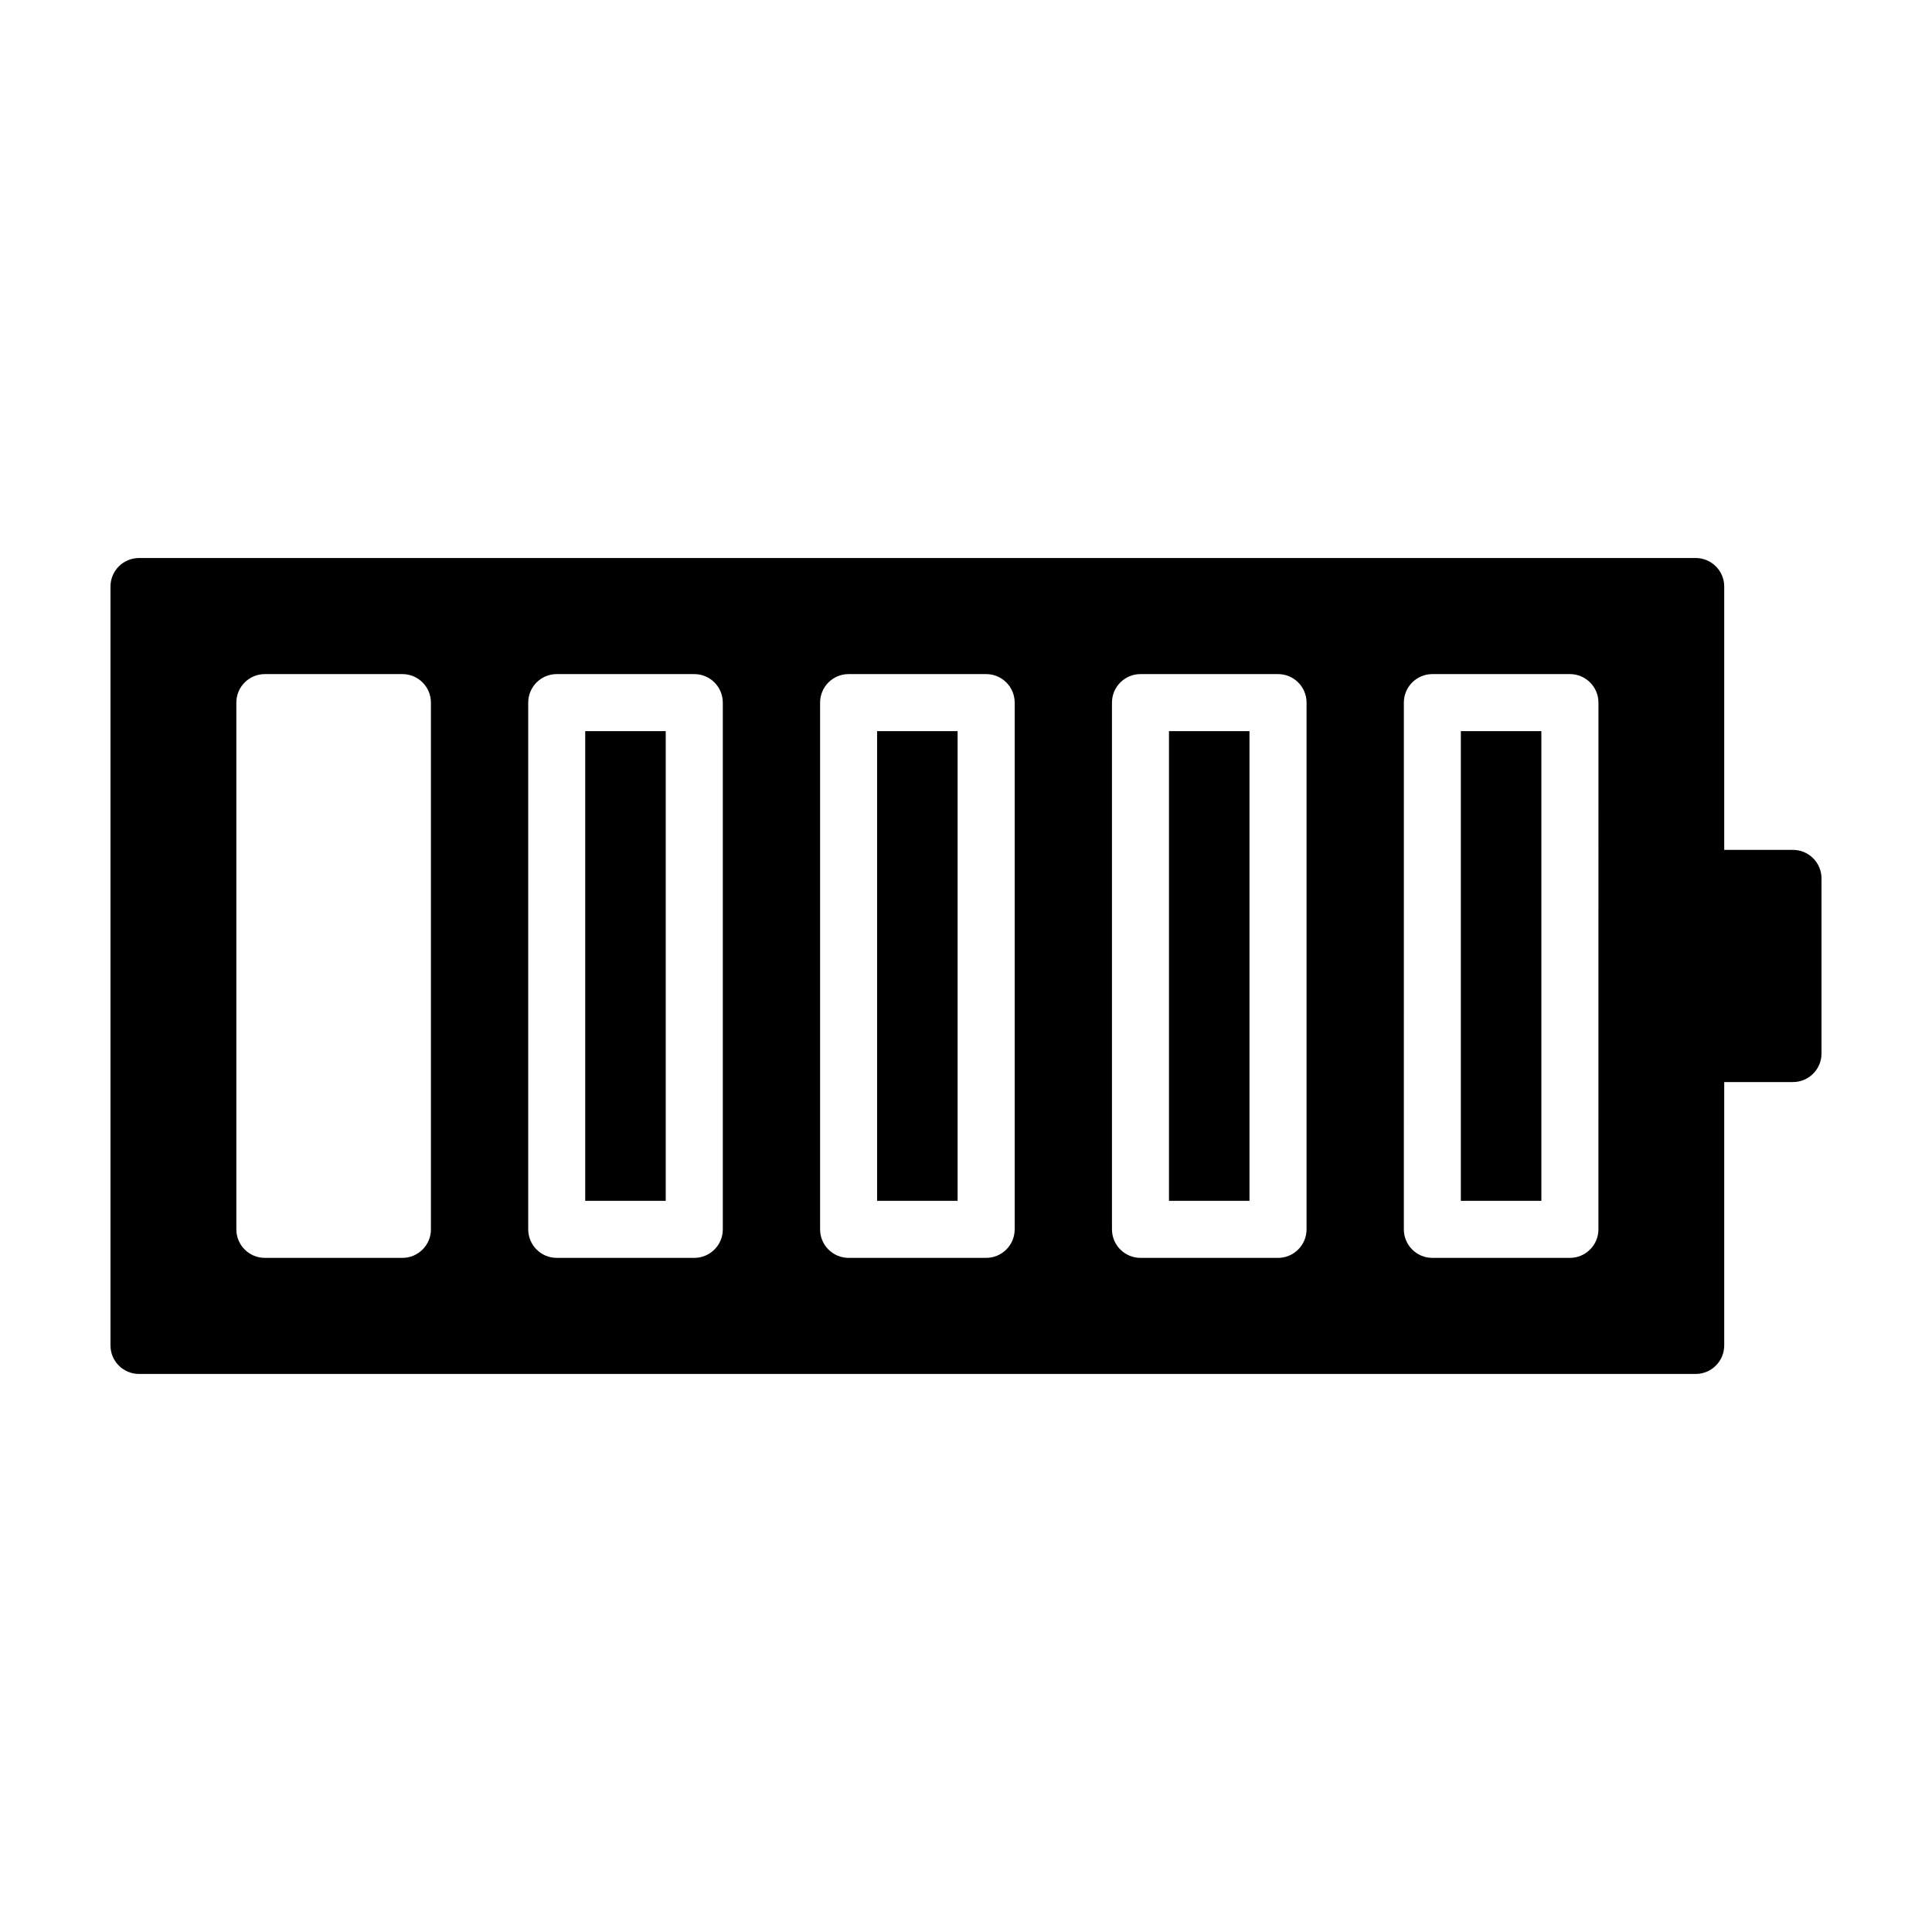
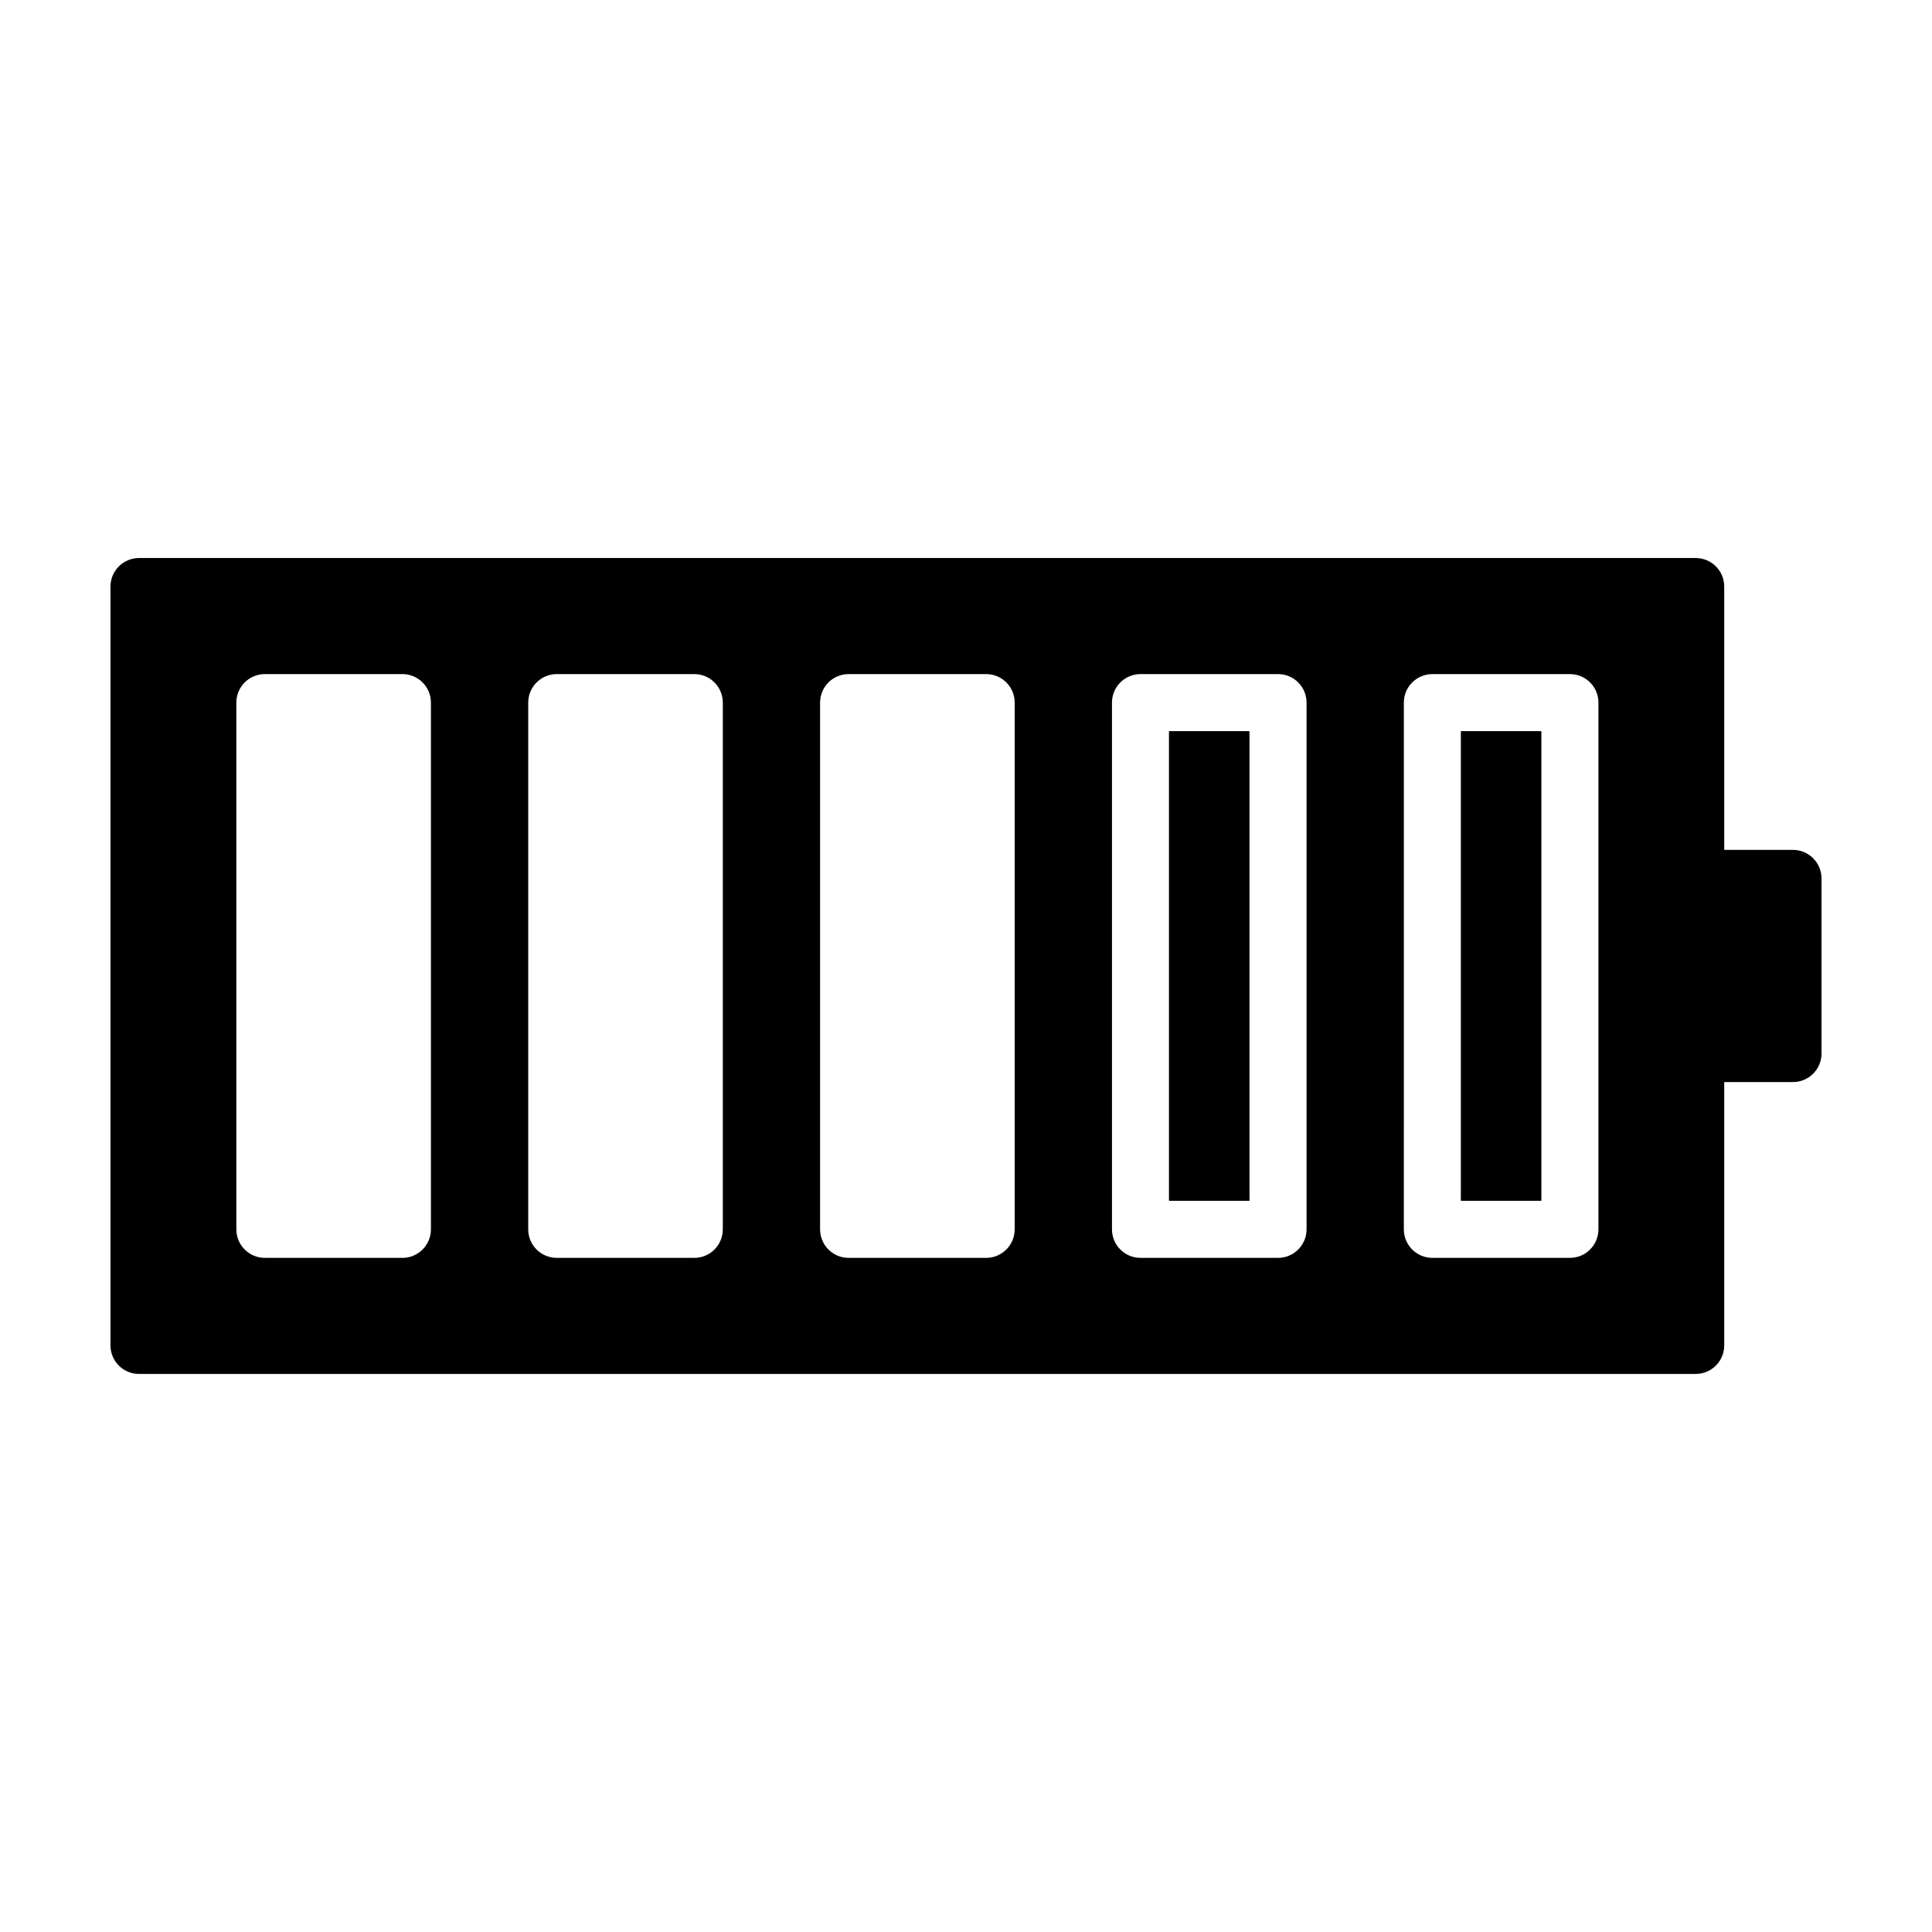
<svg xmlns="http://www.w3.org/2000/svg" fill="#000000" width="800px" height="800px" version="1.1" viewBox="144 144 512 512">
  <g>
    <path d="m619.16 369.23h-18.223v-69.793c0-4.176-3.387-7.559-7.559-7.559l-412.54 0.004c-4.176 0-7.559 3.379-7.559 7.559v201.11c0 4.172 3.379 7.559 7.559 7.559h412.54c4.172 0 7.559-3.387 7.559-7.559v-69.797h18.223c4.172 0 7.559-3.387 7.559-7.559v-46.406c-0.004-4.176-3.387-7.559-7.559-7.559zm-360.96 100.56c0 4.172-3.379 7.559-7.559 7.559h-36.449c-4.176 0-7.559-3.387-7.559-7.559v-139.59c0-4.176 3.379-7.559 7.559-7.559h36.449c4.176 0 7.559 3.379 7.559 7.559zm77.352 0c0 4.172-3.379 7.559-7.559 7.559h-36.449c-4.176 0-7.559-3.387-7.559-7.559v-139.59c0-4.176 3.379-7.559 7.559-7.559h36.449c4.176 0 7.559 3.379 7.559 7.559zm77.348 0c0 4.172-3.387 7.559-7.559 7.559h-36.449c-4.176 0-7.559-3.387-7.559-7.559v-139.59c0-4.176 3.379-7.559 7.559-7.559h36.449c4.172 0 7.559 3.379 7.559 7.559zm77.352 0c0 4.172-3.387 7.559-7.559 7.559h-36.449c-4.172 0-7.559-3.387-7.559-7.559v-139.59c0-4.176 3.387-7.559 7.559-7.559h36.449c4.172 0 7.559 3.379 7.559 7.559zm77.348 0c0 4.172-3.387 7.559-7.559 7.559h-36.449c-4.172 0-7.559-3.387-7.559-7.559l0.004-139.59c0-4.176 3.387-7.559 7.559-7.559h36.449c4.172 0 7.559 3.379 7.559 7.559z" />
-     <path d="m376.44 337.76h21.336v124.47h-21.336z" />
    <path d="m453.79 337.76h21.336v124.47h-21.336z" />
-     <path d="m299.09 337.76h21.336v124.47h-21.336z" />
    <path d="m531.14 337.76h21.336v124.47h-21.336z" />
  </g>
</svg>